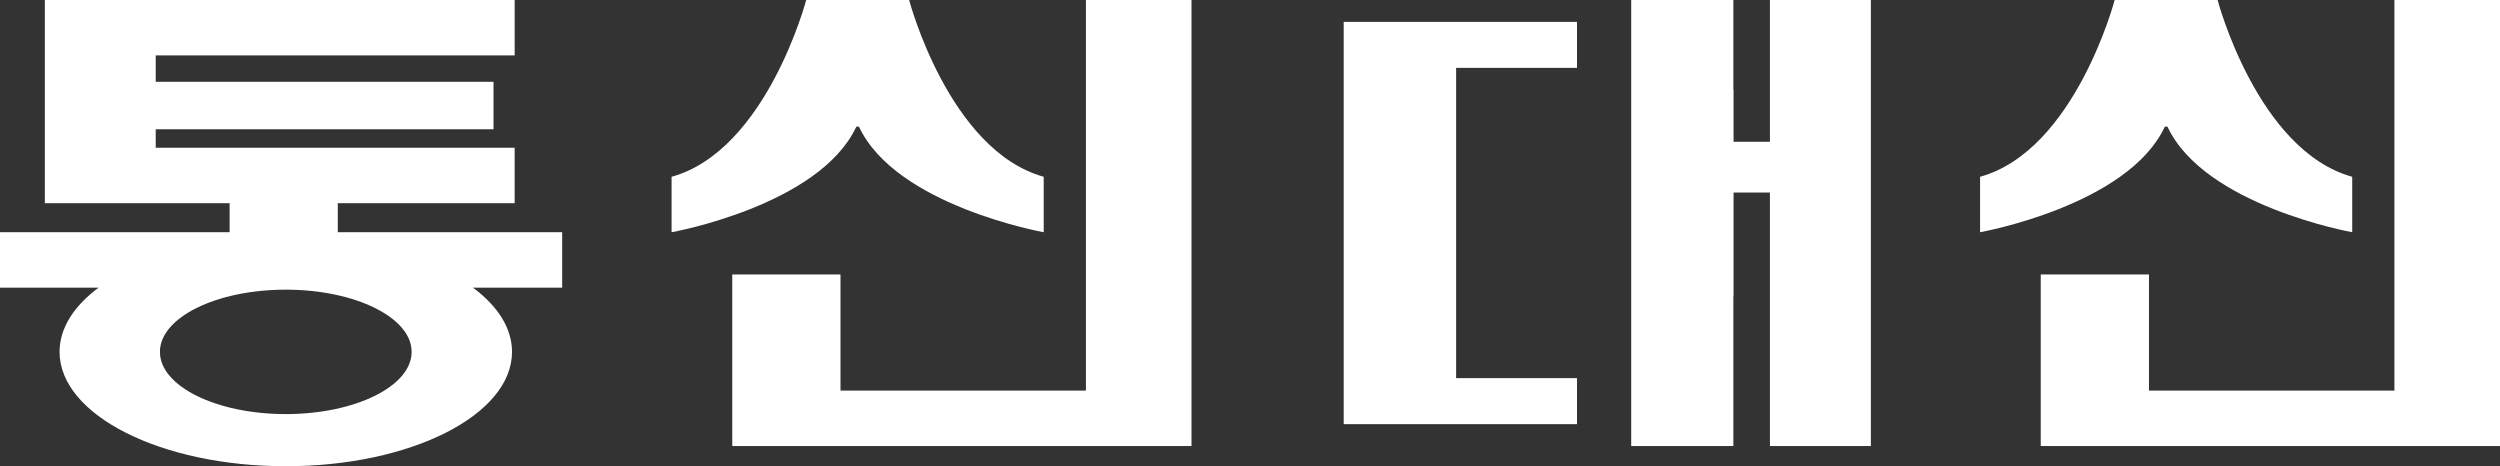
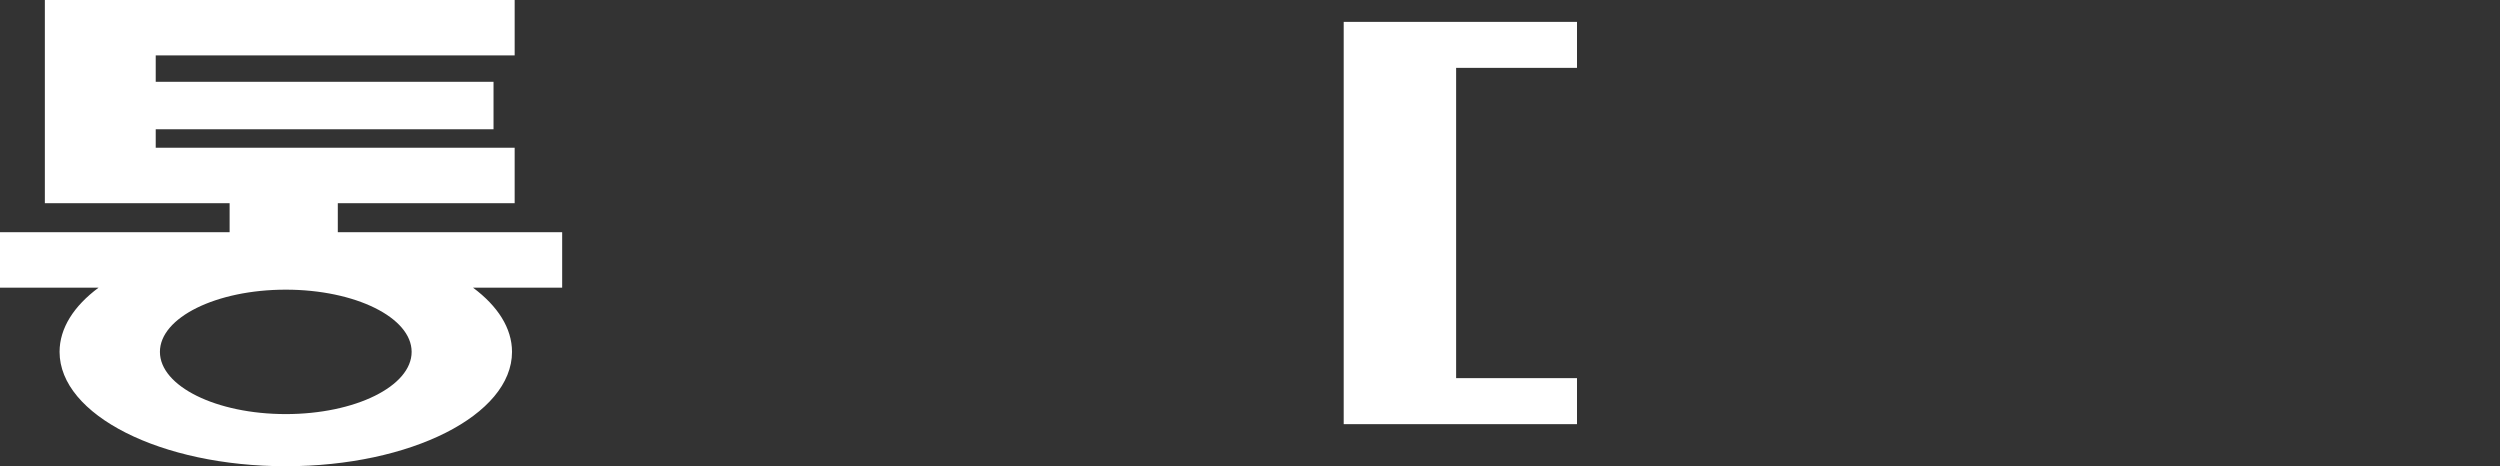
<svg xmlns="http://www.w3.org/2000/svg" id="_레이어_2" data-name="레이어 2" viewBox="0 0 774.78 144.49">
  <rect x="0" y="0" width="774.78" height="144.49" fill="#333333" stroke="none" />
  <defs>
    <style>
      .cls-1 {
        fill: #fff;
      }
    </style>
  </defs>
  <g id="_레이어_1-2" data-name="레이어 1">
    <g>
-       <polygon class="cls-1" points="774.78 0 774.78 138.23 632.45 138.23 632.45 85.06 665.99 85.06 665.99 121.05 742.06 121.05 742.06 0 774.78 0" />
-       <path class="cls-1" d="m728.98,54.79v17.18s-45.81-8.18-57.26-32.72h-.81c-11.45,24.54-57.26,32.72-57.26,32.72v-17.18c29.44-8.18,41.71-54.79,41.71-54.79h31.9s12.27,46.61,41.72,54.79Z" />
-     </g>
+       </g>
    <g>
-       <polygon class="cls-1" points="369.26 0 369.26 138.23 226.94 138.23 226.94 85.06 260.48 85.06 260.48 121.05 336.54 121.05 336.54 0 369.26 0" />
-       <path class="cls-1" d="m323.46,54.79v17.18s-45.81-8.18-57.26-32.72h-.81c-11.45,24.54-57.26,32.72-57.26,32.72v-17.18C237.57,46.61,249.85,0,249.85,0h31.9s12.27,46.61,41.72,54.79Z" />
-     </g>
+       </g>
    <path class="cls-1" d="m174.22,71.97h-69.53v-9h54.81v-17.18H48.26v-5.72h104.69v-14.72H48.26v-8.18h111.24V0H13.9v62.97h57.26v9H0v17.18h30.55c-7.63,5.67-12.09,12.52-12.09,19.9,0,19.57,31.38,35.44,70.11,35.44s70.11-15.87,70.11-35.44c0-7.38-4.47-14.23-12.09-19.9h27.63v-17.18Zm-85.65,56.36c-21.54,0-39.01-8.63-39.01-19.28s17.47-19.28,39.01-19.28,39,8.64,39,19.28-17.46,19.28-39,19.28Z" />
    <g>
      <polygon class="cls-1" points="451.27 21.03 451.27 117.19 488.73 117.19 488.73 131.45 416.43 131.45 416.43 6.78 488.73 6.78 488.73 21.03 451.27 21.03" />
-       <polygon class="cls-1" points="579.8 0 579.8 138.23 548.52 138.23 548.52 59.67 537.25 59.67 537.25 91.79 537.19 91.79 537.19 138.23 505.53 138.23 505.53 0 537.19 0 537.19 27.79 537.25 27.79 537.25 43.94 548.52 43.94 548.52 0 579.8 0" />
    </g>
  </g>
</svg>